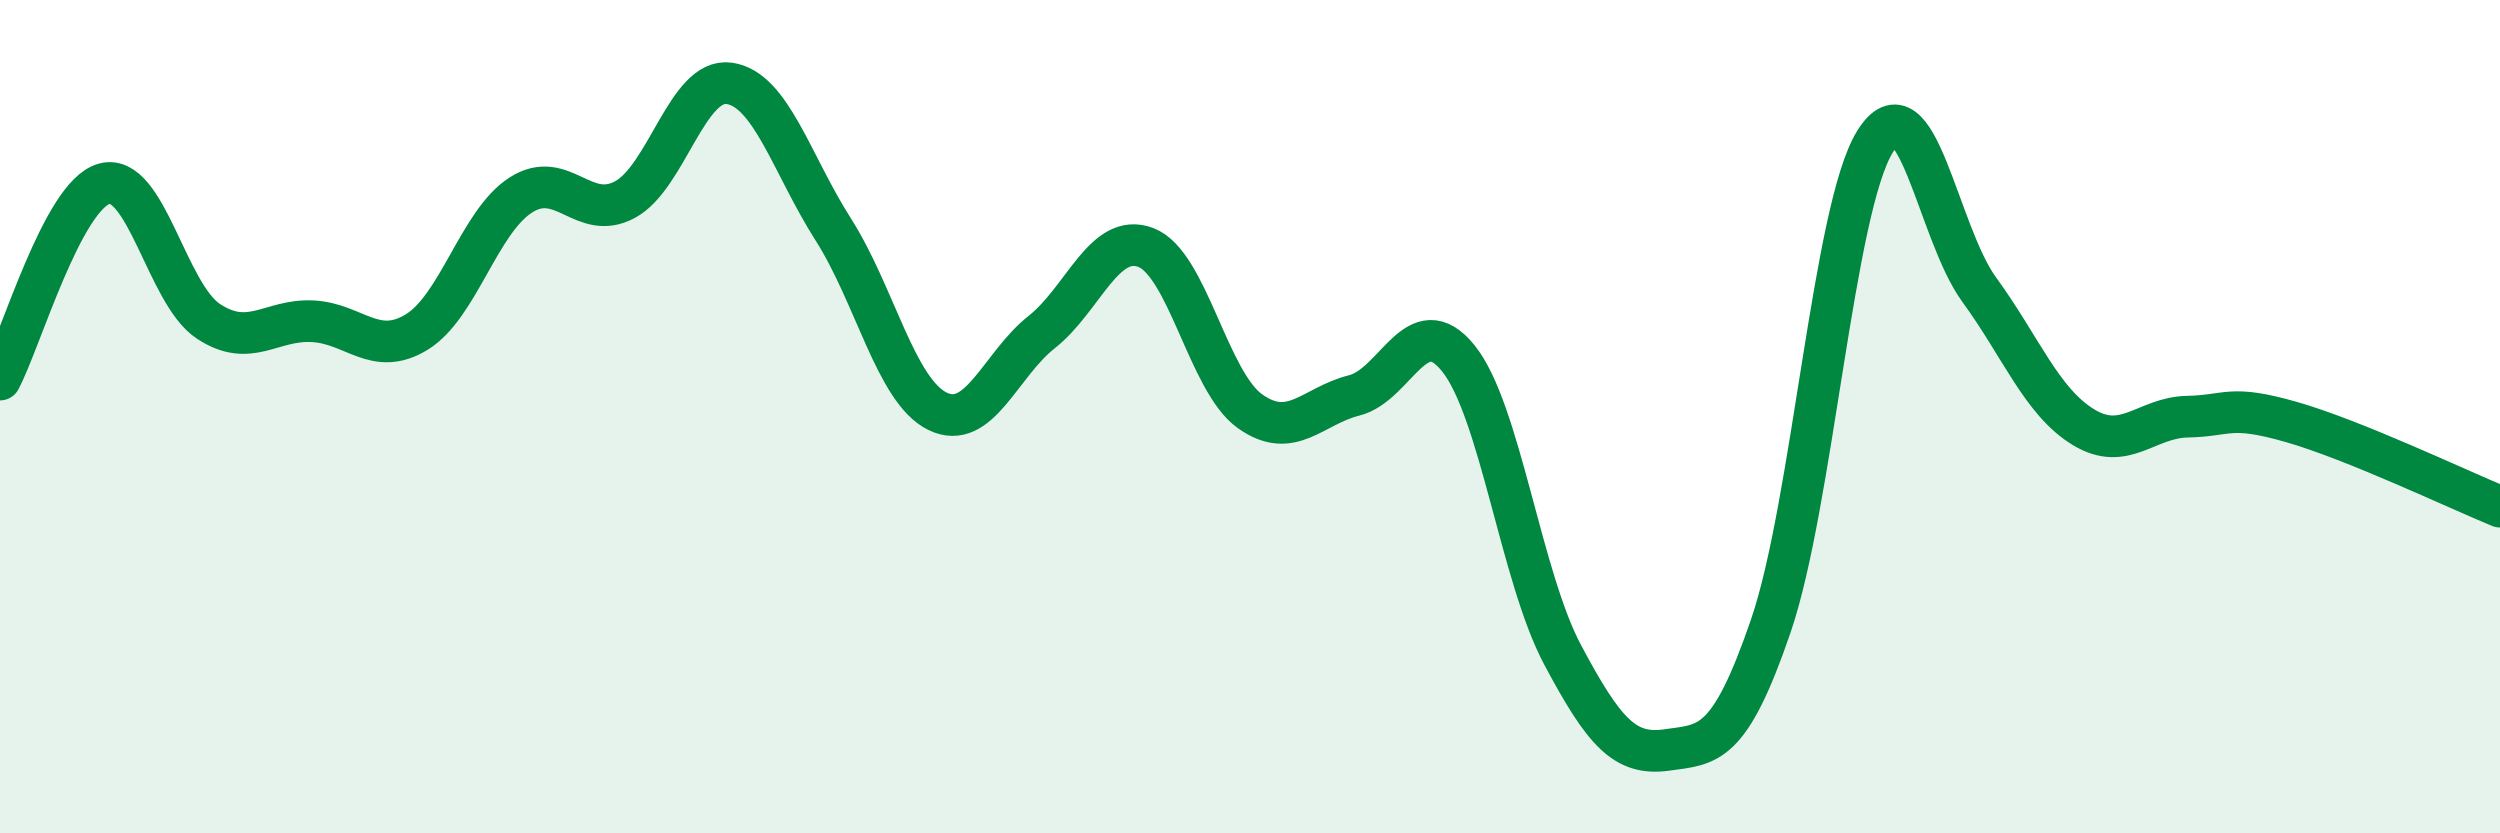
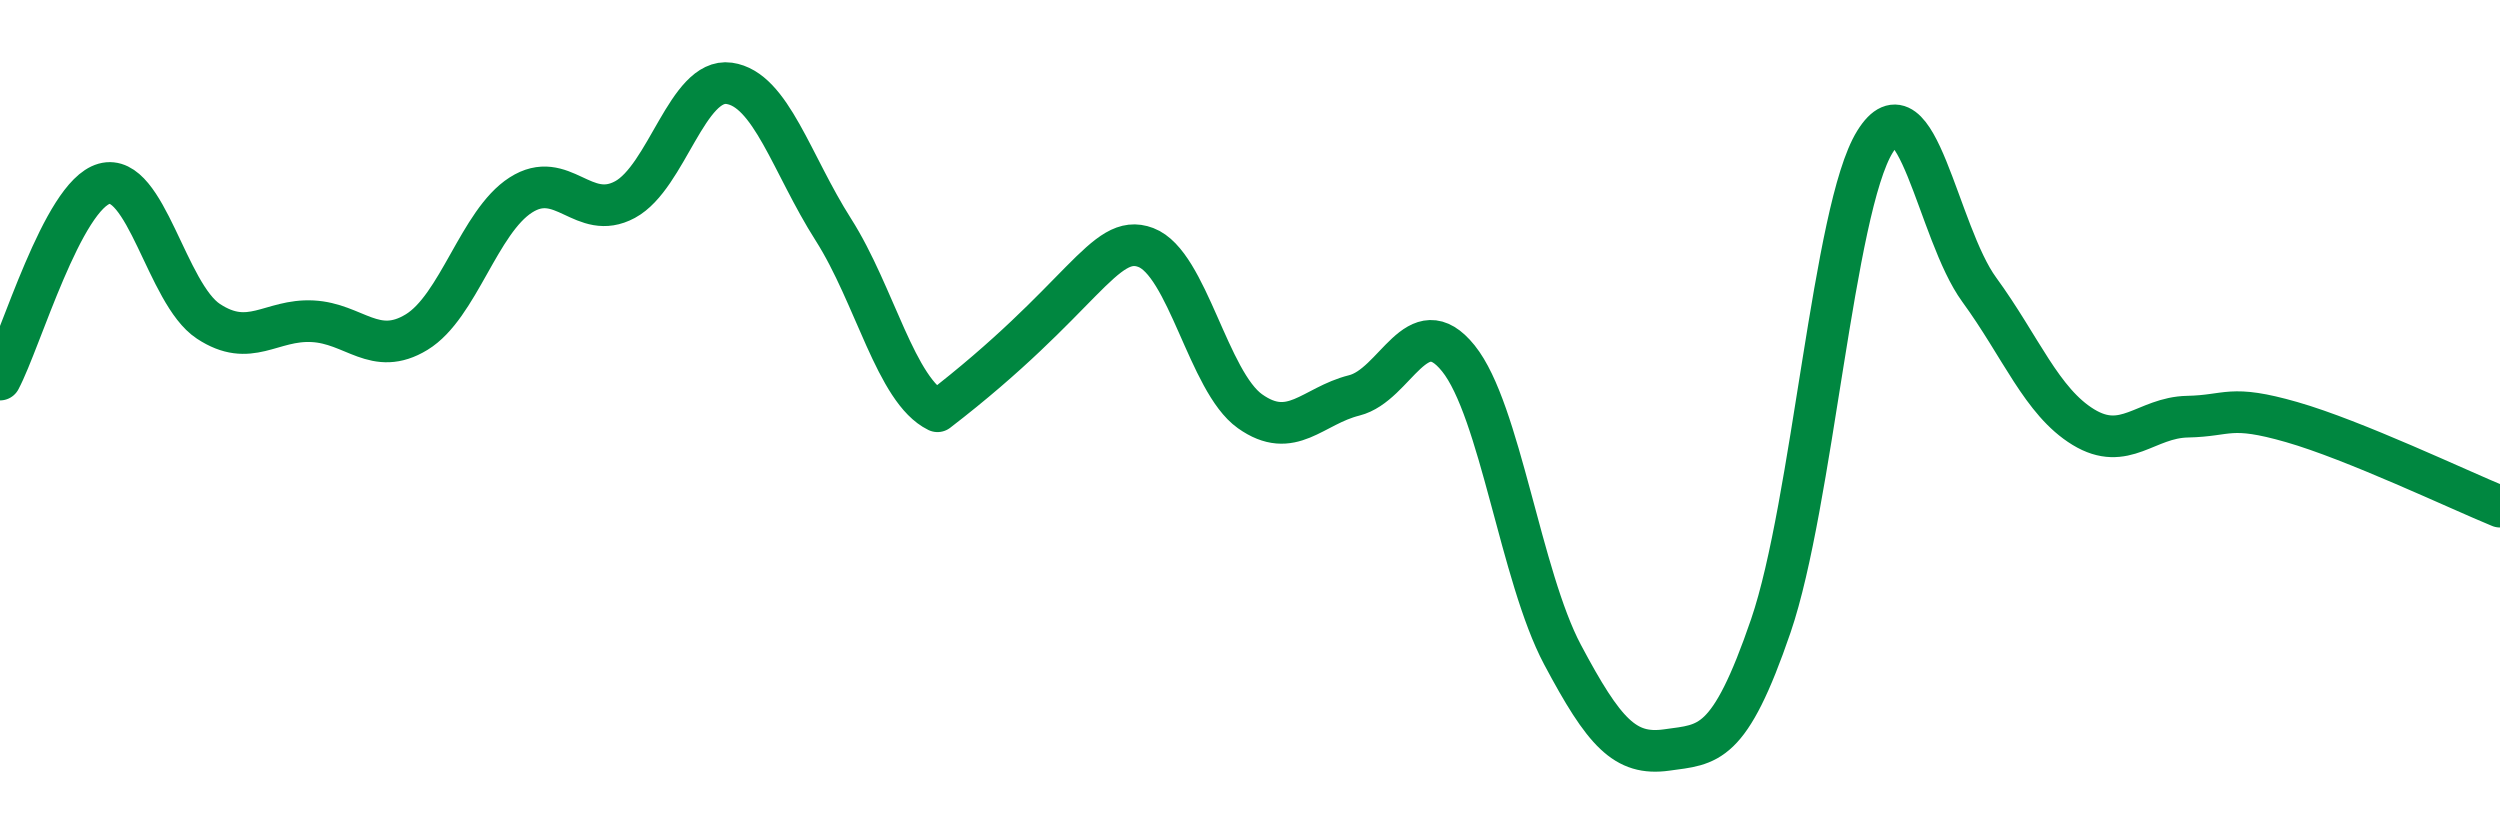
<svg xmlns="http://www.w3.org/2000/svg" width="60" height="20" viewBox="0 0 60 20">
-   <path d="M 0,9.11 C 0.5,8.17 1.5,4.69 2.5,4.41 C 3.5,4.13 4,7.05 5,7.71 C 6,8.37 6.5,7.66 7.5,7.71 C 8.5,7.76 9,8.58 10,7.97 C 11,7.36 11.5,5.32 12.5,4.68 C 13.5,4.04 14,5.33 15,4.79 C 16,4.25 16.5,1.86 17.5,2 C 18.5,2.14 19,3.94 20,5.51 C 21,7.08 21.5,9.38 22.5,9.87 C 23.5,10.36 24,8.76 25,7.97 C 26,7.18 26.5,5.56 27.5,5.94 C 28.5,6.32 29,9.16 30,9.87 C 31,10.58 31.5,9.74 32.5,9.49 C 33.5,9.24 34,7.36 35,8.6 C 36,9.84 36.5,13.83 37.5,15.71 C 38.5,17.59 39,18.14 40,18 C 41,17.86 41.5,17.94 42.5,15.02 C 43.5,12.1 44,5.01 45,3.4 C 46,1.79 46.5,5.58 47.5,6.95 C 48.5,8.32 49,9.64 50,10.25 C 51,10.86 51.5,10.02 52.5,10 C 53.5,9.98 53.5,9.7 55,10.13 C 56.5,10.56 59,11.75 60,12.16L60 20L0 20Z" fill="#008740" opacity="0.1" stroke-linecap="round" stroke-linejoin="round" />
-   <path d="M 0,9.11 C 0.5,8.17 1.5,4.69 2.5,4.41 C 3.5,4.13 4,7.05 5,7.71 C 6,8.37 6.5,7.66 7.5,7.71 C 8.5,7.76 9,8.58 10,7.97 C 11,7.36 11.5,5.32 12.5,4.68 C 13.5,4.04 14,5.33 15,4.79 C 16,4.25 16.5,1.86 17.5,2 C 18.5,2.14 19,3.94 20,5.51 C 21,7.08 21.5,9.38 22.5,9.87 C 23.5,10.36 24,8.76 25,7.97 C 26,7.18 26.5,5.56 27.5,5.94 C 28.5,6.32 29,9.16 30,9.87 C 31,10.58 31.5,9.74 32.5,9.49 C 33.5,9.24 34,7.36 35,8.6 C 36,9.84 36.5,13.83 37.5,15.71 C 38.5,17.59 39,18.14 40,18 C 41,17.86 41.5,17.94 42.5,15.02 C 43.5,12.1 44,5.01 45,3.4 C 46,1.79 46.5,5.58 47.5,6.95 C 48.5,8.32 49,9.64 50,10.25 C 51,10.86 51.5,10.02 52.5,10 C 53.5,9.98 53.5,9.7 55,10.13 C 56.5,10.56 59,11.75 60,12.16" stroke="#008740" stroke-width="1" fill="none" stroke-linecap="round" stroke-linejoin="round" />
+   <path d="M 0,9.11 C 0.5,8.17 1.5,4.69 2.5,4.41 C 3.5,4.13 4,7.05 5,7.71 C 6,8.37 6.5,7.66 7.5,7.71 C 8.5,7.76 9,8.58 10,7.97 C 11,7.36 11.5,5.32 12.5,4.68 C 13.5,4.04 14,5.33 15,4.79 C 16,4.25 16.5,1.86 17.5,2 C 18.5,2.14 19,3.94 20,5.51 C 21,7.08 21.5,9.38 22.5,9.87 C 26,7.18 26.5,5.56 27.5,5.94 C 28.5,6.32 29,9.16 30,9.87 C 31,10.58 31.5,9.74 32.5,9.49 C 33.5,9.24 34,7.36 35,8.6 C 36,9.84 36.5,13.83 37.5,15.71 C 38.5,17.59 39,18.14 40,18 C 41,17.86 41.5,17.94 42.5,15.02 C 43.5,12.1 44,5.01 45,3.4 C 46,1.79 46.5,5.58 47.5,6.95 C 48.5,8.32 49,9.64 50,10.25 C 51,10.86 51.5,10.02 52.5,10 C 53.5,9.98 53.5,9.7 55,10.13 C 56.5,10.56 59,11.75 60,12.16" stroke="#008740" stroke-width="1" fill="none" stroke-linecap="round" stroke-linejoin="round" />
</svg>